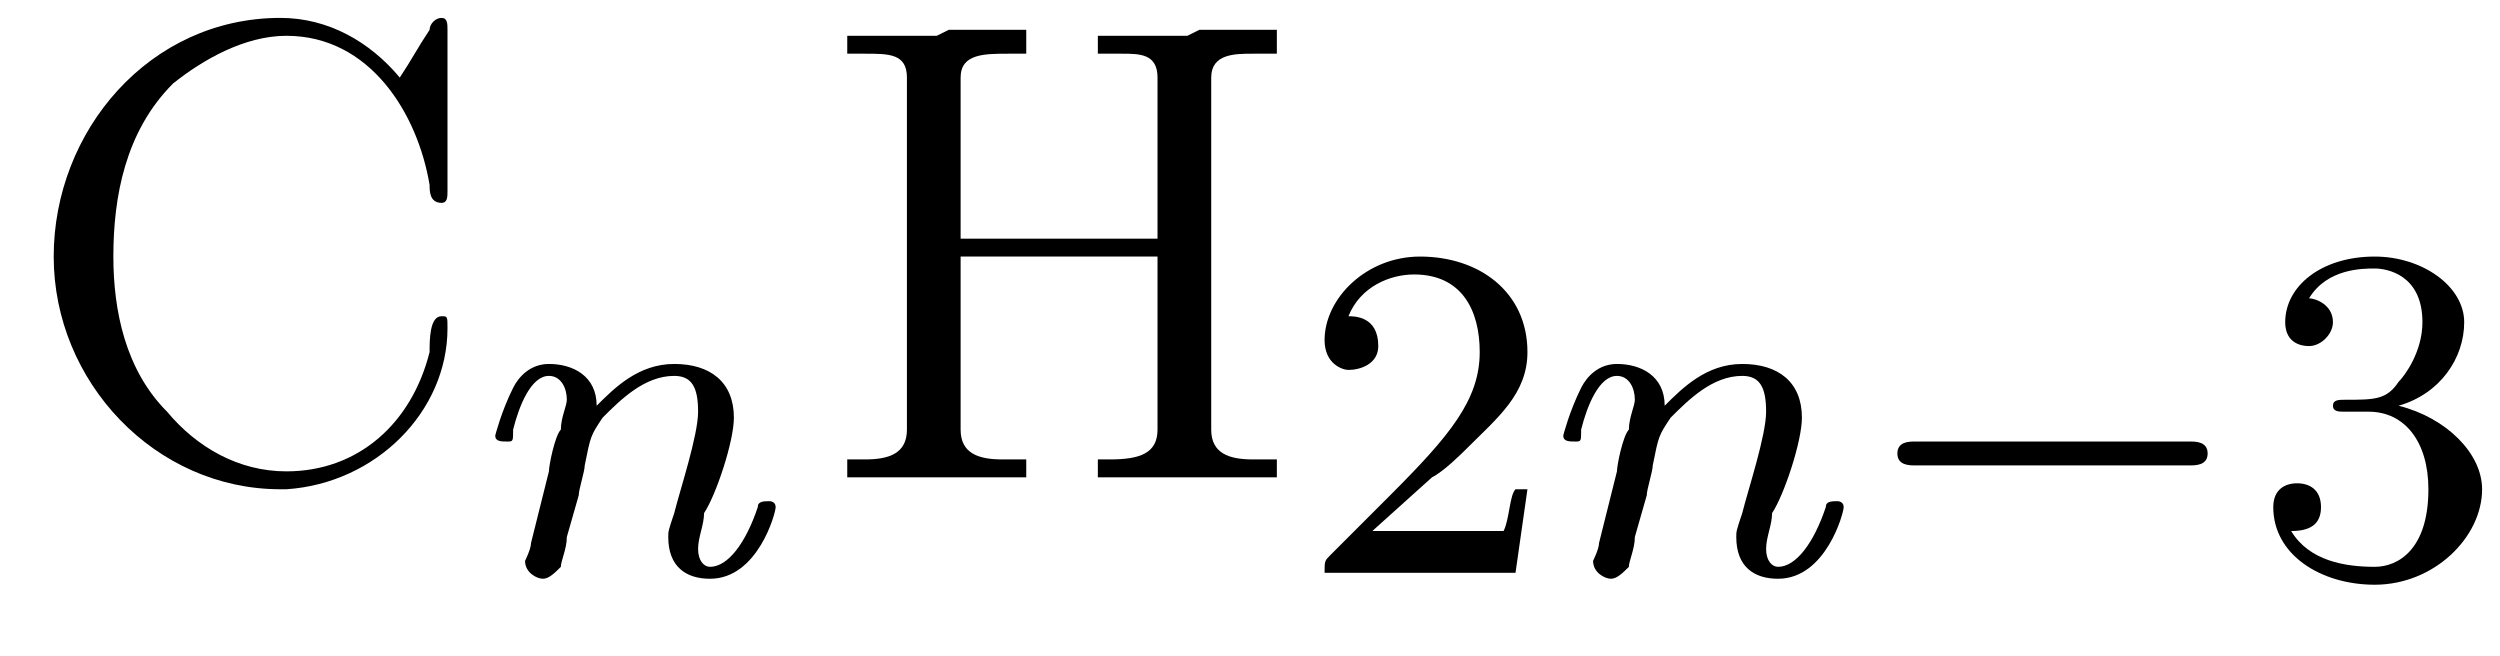
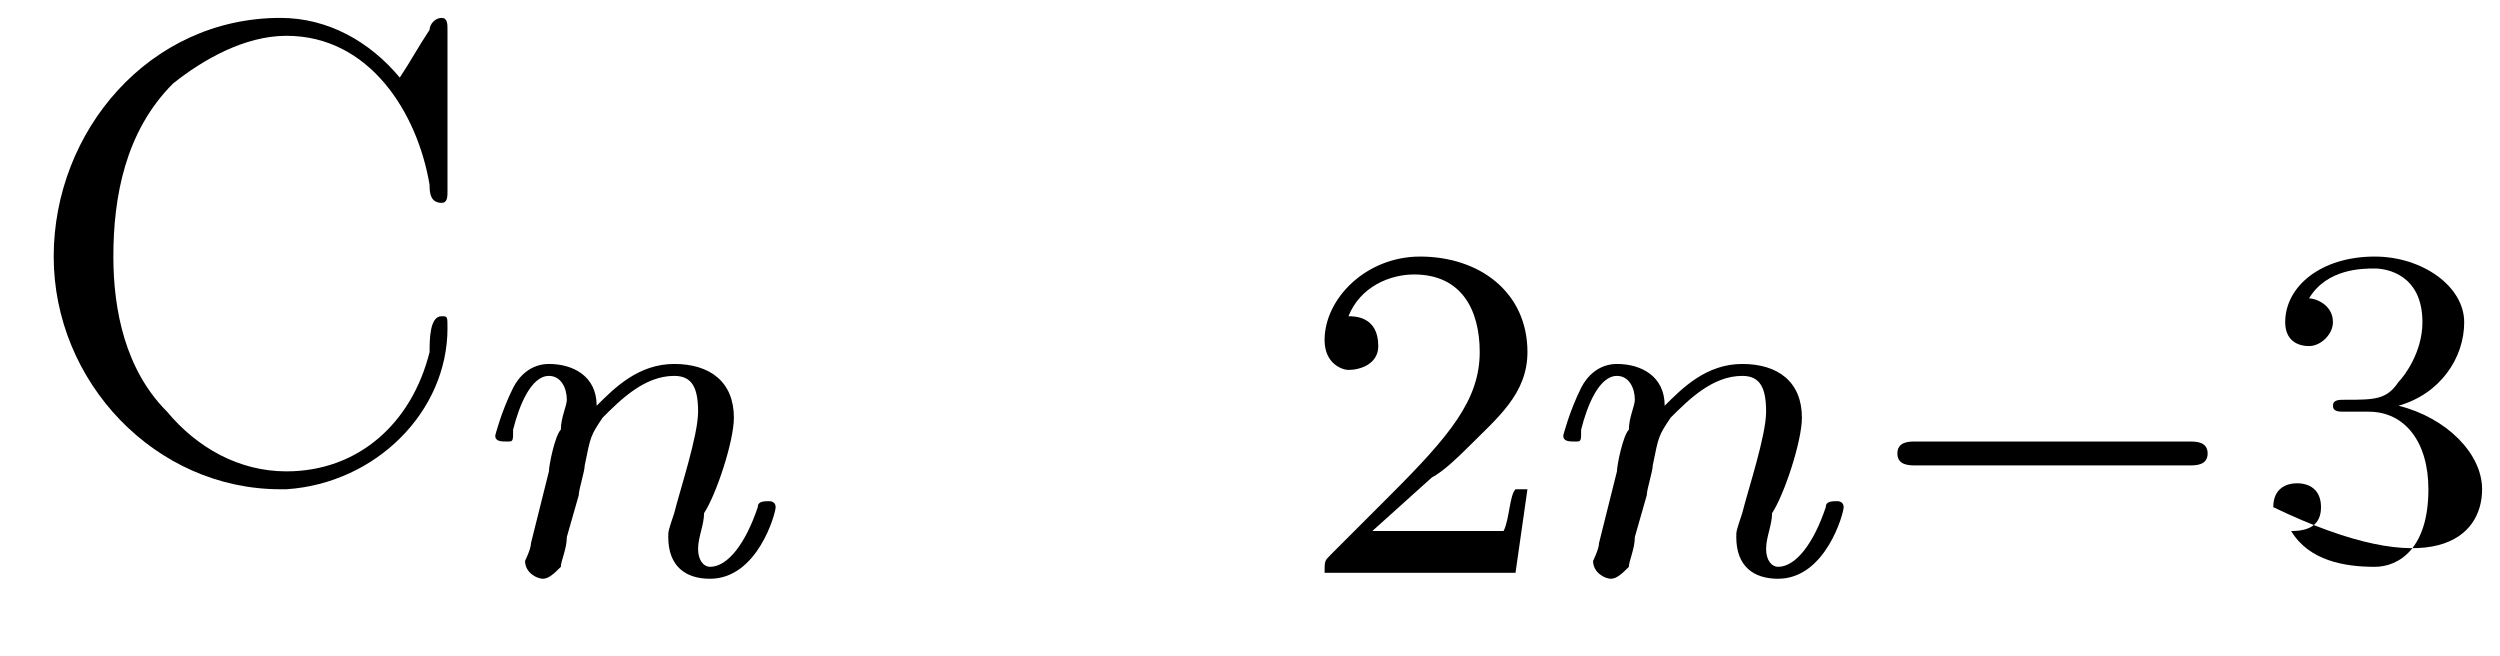
<svg xmlns="http://www.w3.org/2000/svg" xmlns:xlink="http://www.w3.org/1999/xlink" height="11.0pt" version="1.1" viewBox="23.9 3.0 41.9 11.0" width="41.9pt">
  <defs>
    <path d="M5.6 -1.8C5.7 -1.8 5.9 -1.8 5.9 -2S5.7 -2.2 5.6 -2.2H1C0.9 -2.2 0.7 -2.2 0.7 -2S0.9 -1.8 1 -1.8H5.6Z" id="g0-0" />
    <path d="M0.1 -2.7V-2.1H3V-2.7H0.1Z" id="g3-45" />
    <path d="M6.4 -6.7C5.9 -7.3 5.2 -7.7 4.4 -7.7C2.2 -7.7 0.6 -5.8 0.6 -3.7C0.6 -1.6 2.3 0.2 4.4 0.2H4.5C6 0.1 7.2 -1.1 7.2 -2.5C7.2 -2.7 7.2 -2.7 7.1 -2.7C6.9 -2.7 6.9 -2.3 6.9 -2.1C6.6 -0.9 5.7 -0.1 4.5 -0.1C3.7 -0.1 3 -0.5 2.5 -1.1C1.8 -1.8 1.6 -2.8 1.6 -3.7C1.6 -4.7 1.8 -5.8 2.6 -6.6C3.1 -7 3.8 -7.4 4.5 -7.4C5.9 -7.4 6.7 -6.1 6.9 -4.9C6.9 -4.8 6.9 -4.6 7.1 -4.6C7.2 -4.6 7.2 -4.7 7.2 -4.8V-7.5C7.2 -7.6 7.2 -7.7 7.1 -7.7S6.9 -7.6 6.9 -7.5C6.7 -7.2 6.6 -7 6.4 -6.7Z" id="g3-67" />
-     <path d="M0.5 -7.4V-7.1H0.8C1.2 -7.1 1.5 -7.1 1.5 -6.7C1.5 -6.6 1.5 -6.6 1.5 -6.5V-0.8C1.5 -0.4 1.2 -0.3 0.8 -0.3C0.7 -0.3 0.6 -0.3 0.5 -0.3V-0H1.7L2 -0H3.5V-0.3C3.3 -0.3 3.2 -0.3 3.1 -0.3C2.7 -0.3 2.4 -0.4 2.4 -0.8V-3.7H5.7V-0.8C5.7 -0.4 5.4 -0.3 4.9 -0.3H4.7V-0H5.9L6.2 -0H7.7V-0.3C7.5 -0.3 7.4 -0.3 7.3 -0.3C6.9 -0.3 6.6 -0.4 6.6 -0.8C6.6 -0.8 6.6 -0.9 6.6 -1V-6.7C6.6 -7.1 7 -7.1 7.3 -7.1C7.4 -7.1 7.5 -7.1 7.7 -7.1V-7.5H6.4L6.2 -7.4H4.7V-7.1C4.8 -7.1 4.9 -7.1 5.1 -7.1C5.4 -7.1 5.7 -7.1 5.7 -6.7V-4H2.4V-6.7C2.4 -7.1 2.8 -7.1 3.2 -7.1H3.5V-7.5H2.2L2 -7.4H0.5Z" id="g3-72" />
    <path d="M1.6 -1.3C1.6 -1.4 1.7 -1.7 1.7 -1.8C1.8 -2.3 1.8 -2.3 2 -2.6C2.3 -2.9 2.7 -3.3 3.2 -3.3C3.5 -3.3 3.6 -3.1 3.6 -2.7C3.6 -2.3 3.3 -1.4 3.2 -1C3.1 -0.7 3.1 -0.7 3.1 -0.6C3.1 -0.1 3.4 0.1 3.8 0.1C4.6 0.1 4.9 -1 4.9 -1.1C4.9 -1.2 4.8 -1.2 4.8 -1.2C4.7 -1.2 4.6 -1.2 4.6 -1.1C4.4 -0.5 4.1 -0.1 3.8 -0.1C3.7 -0.1 3.6 -0.2 3.6 -0.4S3.7 -0.8 3.7 -1C3.9 -1.3 4.2 -2.2 4.2 -2.6C4.2 -3.2 3.8 -3.5 3.2 -3.5C2.6 -3.5 2.2 -3.1 1.9 -2.8C1.9 -3.3 1.5 -3.5 1.1 -3.5C0.8 -3.5 0.6 -3.3 0.5 -3.1C0.3 -2.7 0.2 -2.3 0.2 -2.3C0.2 -2.2 0.3 -2.2 0.4 -2.2C0.5 -2.2 0.5 -2.2 0.5 -2.4C0.6 -2.8 0.8 -3.3 1.1 -3.3C1.3 -3.3 1.4 -3.1 1.4 -2.9C1.4 -2.8 1.3 -2.6 1.3 -2.4C1.2 -2.3 1.1 -1.8 1.1 -1.7L0.8 -0.5C0.8 -0.4 0.7 -0.2 0.7 -0.2C0.7 0 0.9 0.1 1 0.1C1.1 0.1 1.2 -0 1.3 -0.1C1.3 -0.2 1.4 -0.4 1.4 -0.6L1.6 -1.3Z" id="g1-110" />
    <path d="M2.2 -1.6C2.4 -1.7 2.7 -2 2.8 -2.1C3.3 -2.6 3.8 -3 3.8 -3.7C3.8 -4.7 3 -5.3 2 -5.3C1.1 -5.3 0.4 -4.6 0.4 -3.9C0.4 -3.5 0.7 -3.4 0.8 -3.4C1 -3.4 1.3 -3.5 1.3 -3.8C1.3 -4.3 0.9 -4.3 0.8 -4.3C1 -4.8 1.5 -5 1.9 -5C2.7 -5 3 -4.4 3 -3.7C3 -2.9 2.5 -2.3 1.5 -1.3L0.5 -0.3C0.4 -0.2 0.4 -0.2 0.4 0H3.6L3.8 -1.4H3.6C3.5 -1.3 3.5 -0.9 3.4 -0.7C3.3 -0.7 2.7 -0.7 2.6 -0.7H1.2L2.2 -1.6Z" id="g2-50" />
-     <path d="M2 -2.7C2.6 -2.7 3 -2.2 3 -1.4C3 -0.4 2.5 -0.1 2.1 -0.1C1.6 -0.1 1 -0.2 0.7 -0.7C1 -0.7 1.2 -0.8 1.2 -1.1C1.2 -1.4 1 -1.5 0.8 -1.5C0.6 -1.5 0.4 -1.4 0.4 -1.1C0.4 -0.3 1.2 0.2 2.1 0.2C3.1 0.2 3.9 -0.6 3.9 -1.4C3.9 -2 3.3 -2.6 2.5 -2.8C3.2 -3 3.6 -3.6 3.6 -4.2S2.9 -5.3 2.1 -5.3C1.2 -5.3 0.6 -4.8 0.6 -4.2C0.6 -3.9 0.8 -3.8 1 -3.8C1.2 -3.8 1.4 -4 1.4 -4.2C1.4 -4.5 1.1 -4.6 1 -4.6C1.3 -5.1 1.9 -5.1 2.1 -5.1C2.3 -5.1 2.9 -5 2.9 -4.2C2.9 -3.7 2.6 -3.3 2.5 -3.2C2.3 -2.9 2.1 -2.9 1.6 -2.9C1.5 -2.9 1.4 -2.9 1.4 -2.8C1.4 -2.7 1.5 -2.7 1.6 -2.7H2Z" id="g2-51" />
+     <path d="M2 -2.7C2.6 -2.7 3 -2.2 3 -1.4C3 -0.4 2.5 -0.1 2.1 -0.1C1.6 -0.1 1 -0.2 0.7 -0.7C1 -0.7 1.2 -0.8 1.2 -1.1C1.2 -1.4 1 -1.5 0.8 -1.5C0.6 -1.5 0.4 -1.4 0.4 -1.1C3.1 0.2 3.9 -0.6 3.9 -1.4C3.9 -2 3.3 -2.6 2.5 -2.8C3.2 -3 3.6 -3.6 3.6 -4.2S2.9 -5.3 2.1 -5.3C1.2 -5.3 0.6 -4.8 0.6 -4.2C0.6 -3.9 0.8 -3.8 1 -3.8C1.2 -3.8 1.4 -4 1.4 -4.2C1.4 -4.5 1.1 -4.6 1 -4.6C1.3 -5.1 1.9 -5.1 2.1 -5.1C2.3 -5.1 2.9 -5 2.9 -4.2C2.9 -3.7 2.6 -3.3 2.5 -3.2C2.3 -2.9 2.1 -2.9 1.6 -2.9C1.5 -2.9 1.4 -2.9 1.4 -2.8C1.4 -2.7 1.5 -2.7 1.6 -2.7H2Z" id="g2-51" />
  </defs>
  <g id="page1">
    <use x="24.2" xlink:href="#g3-67" y="11" />
    <use x="32" xlink:href="#g1-110" y="12.6" />
    <use x="37.6" xlink:href="#g3-72" y="11" />
    <use x="45.7" xlink:href="#g2-50" y="12.6" />
    <use x="49.9" xlink:href="#g1-110" y="12.6" />
    <use x="55" xlink:href="#g0-0" y="12.6" />
    <use x="61.6" xlink:href="#g2-51" y="12.6" />
  </g>
</svg>